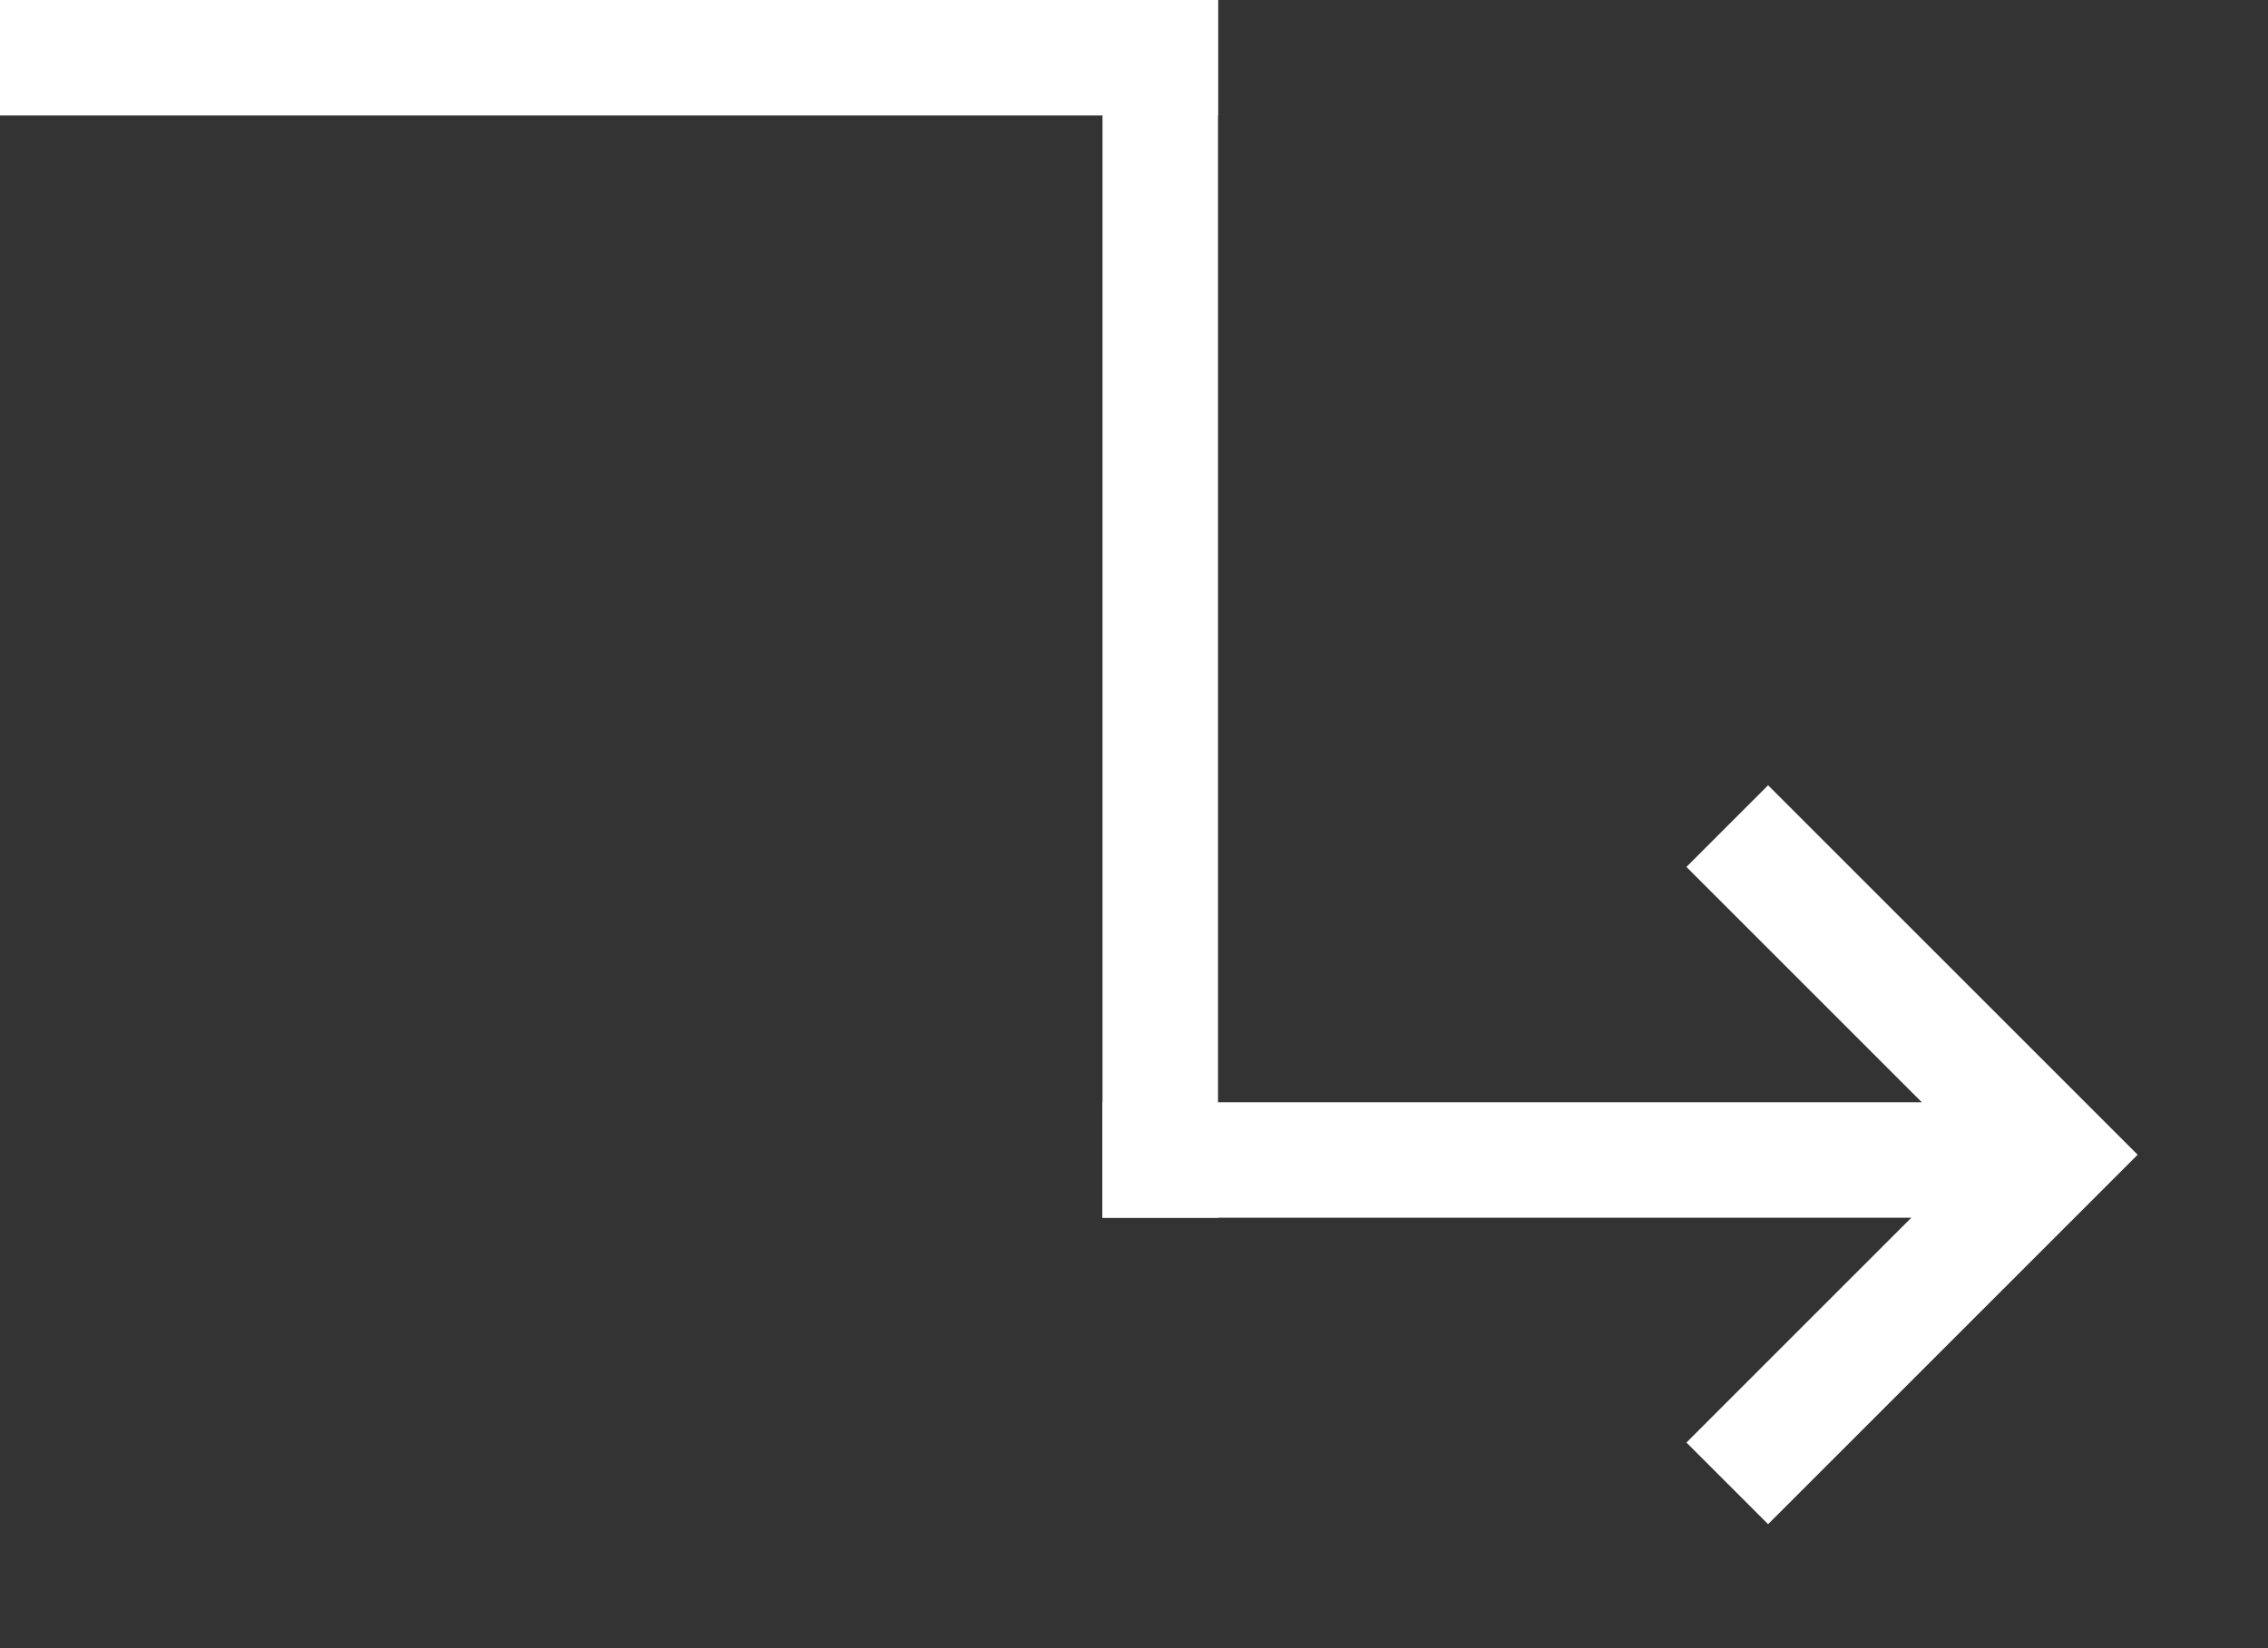
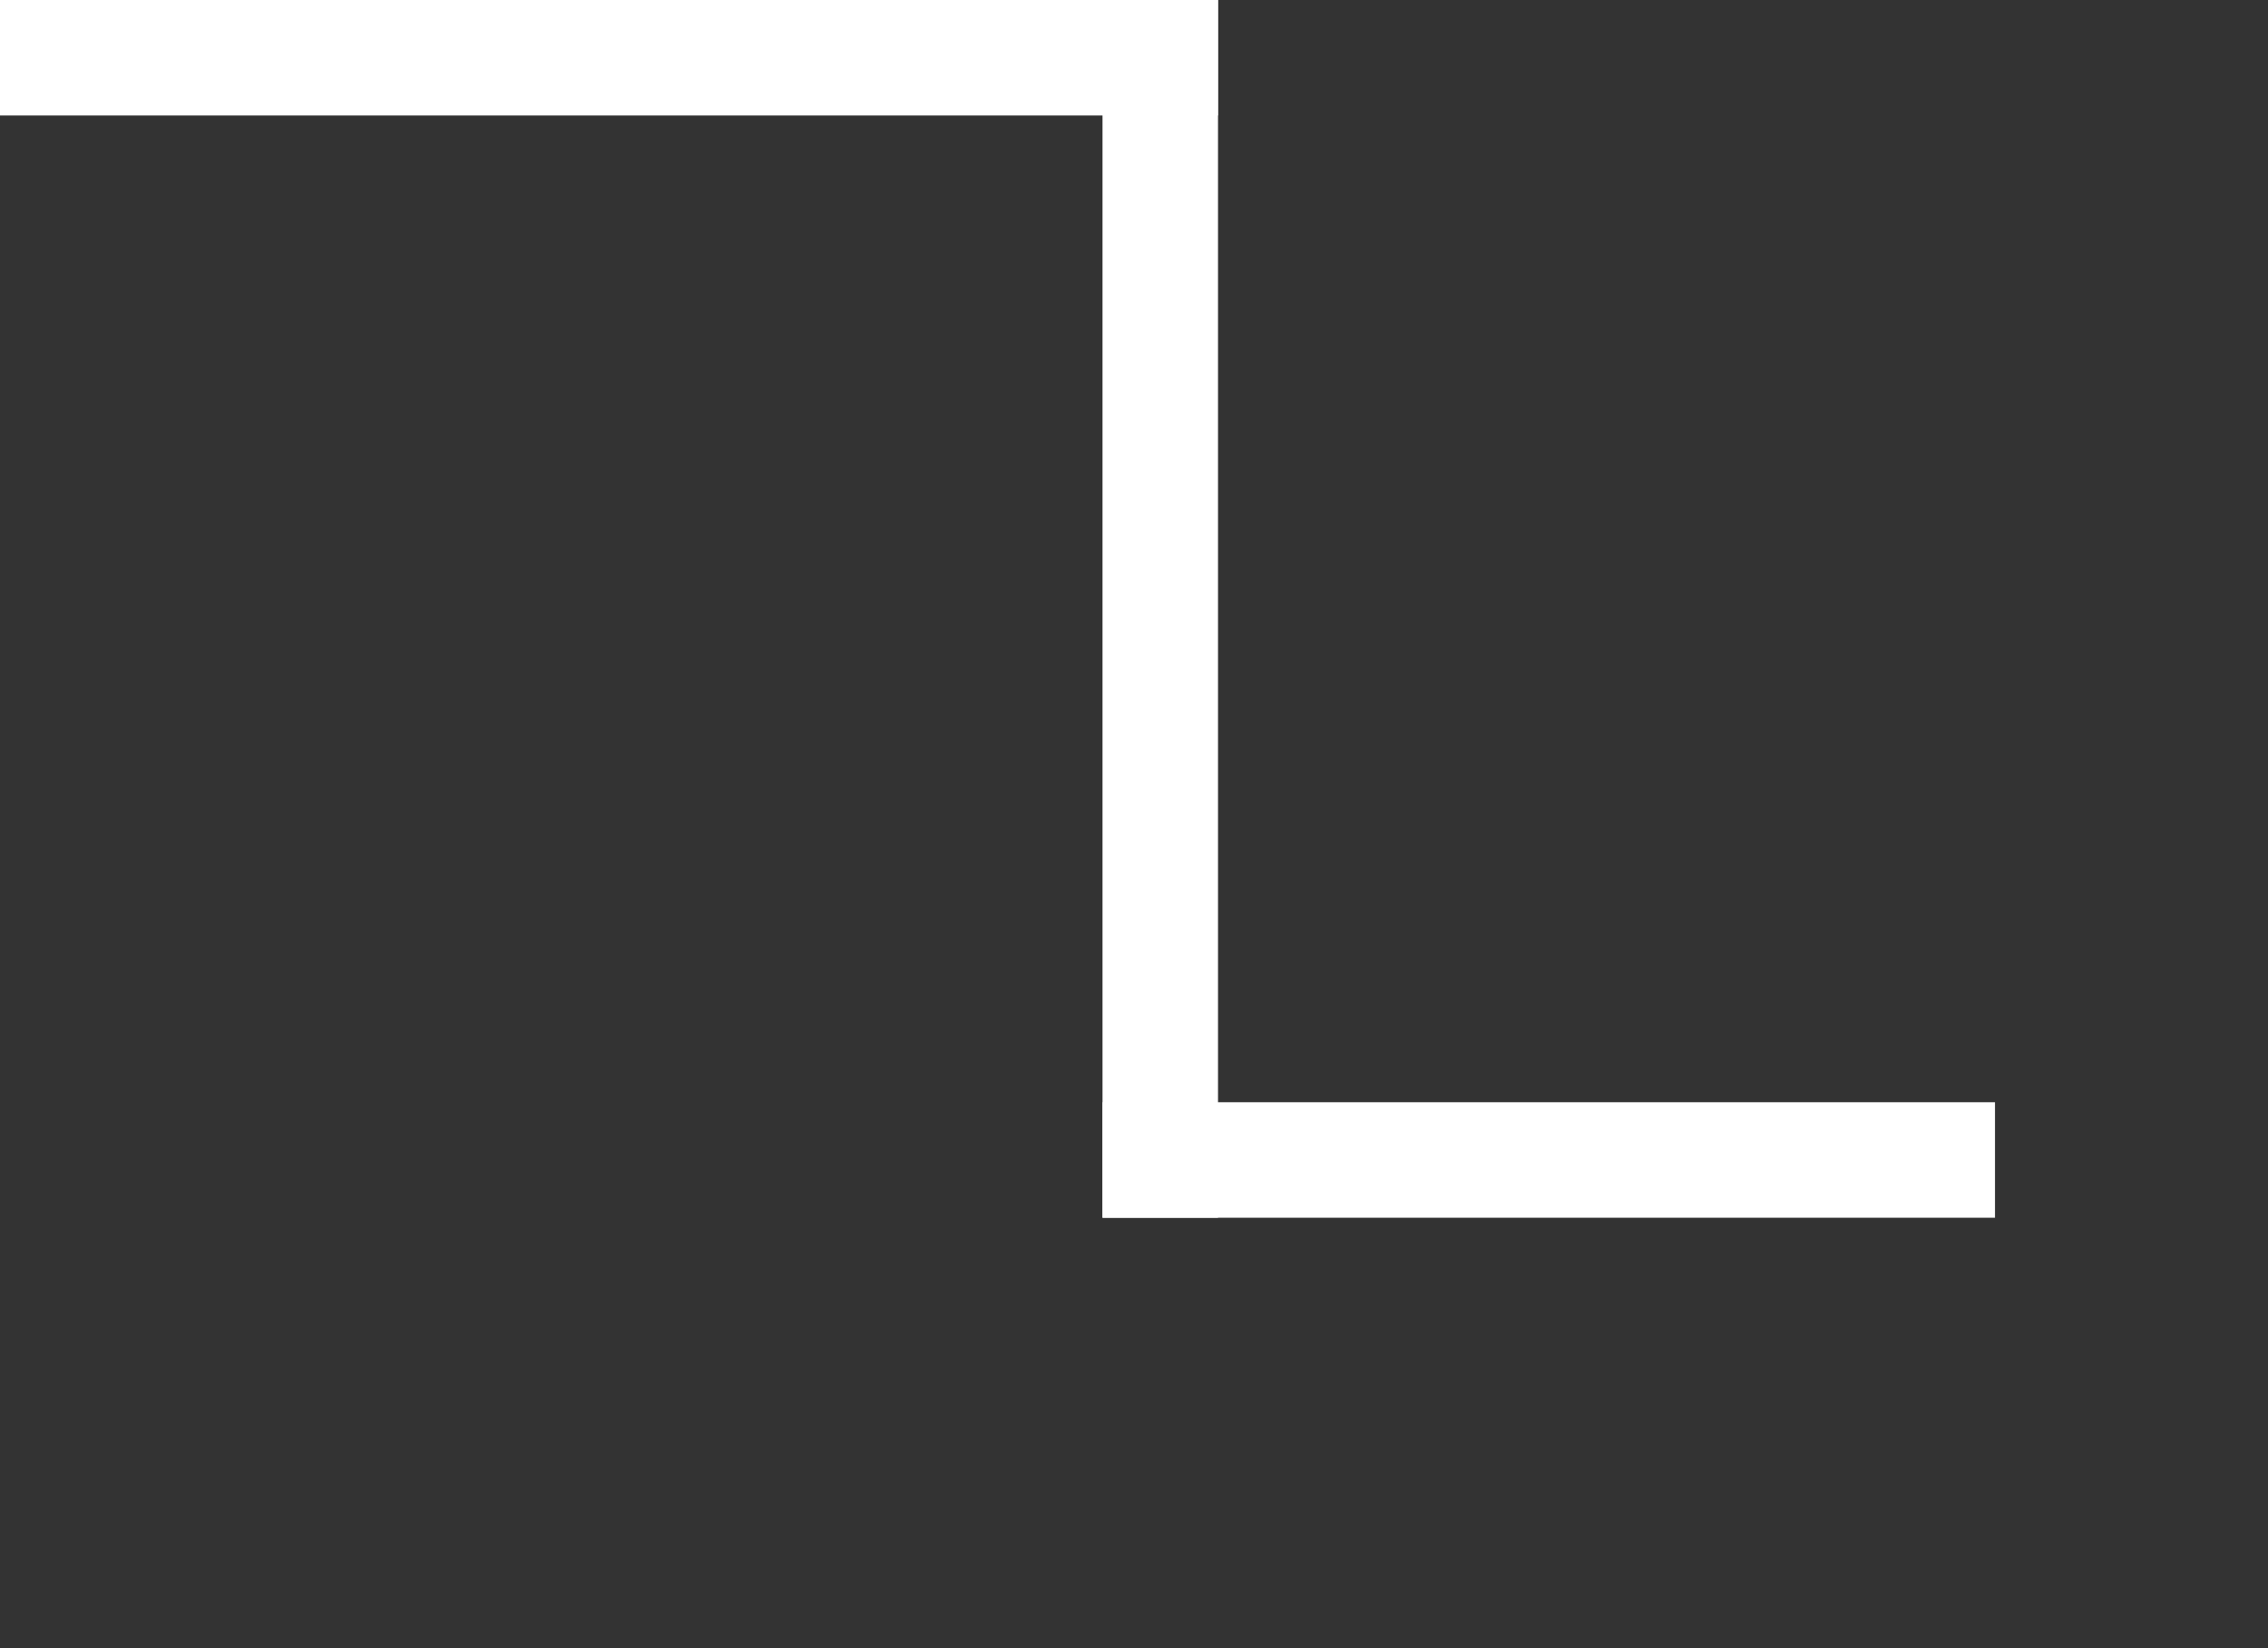
<svg xmlns="http://www.w3.org/2000/svg" width="216" height="157" viewBox="0 0 216 157" fill="none">
  <rect x="0" y="0" width="216" height="157" fill="#333333" stroke="none" />
  <path d="M116 116L105 116L105 -0L116 -0L116 116Z" fill="white" />
  <path d="M0 11L-4.80819e-07 -0L116 -0L116 11L0 11Z" fill="white" />
  <rect x="105" y="116" width="11" height="85" transform="rotate(-90 105 116)" fill="white" />
-   <path d="M168.391 82.583L195.807 109.999L168.391 137.416" stroke="white" stroke-width="11" stroke-linecap="square" />
</svg>